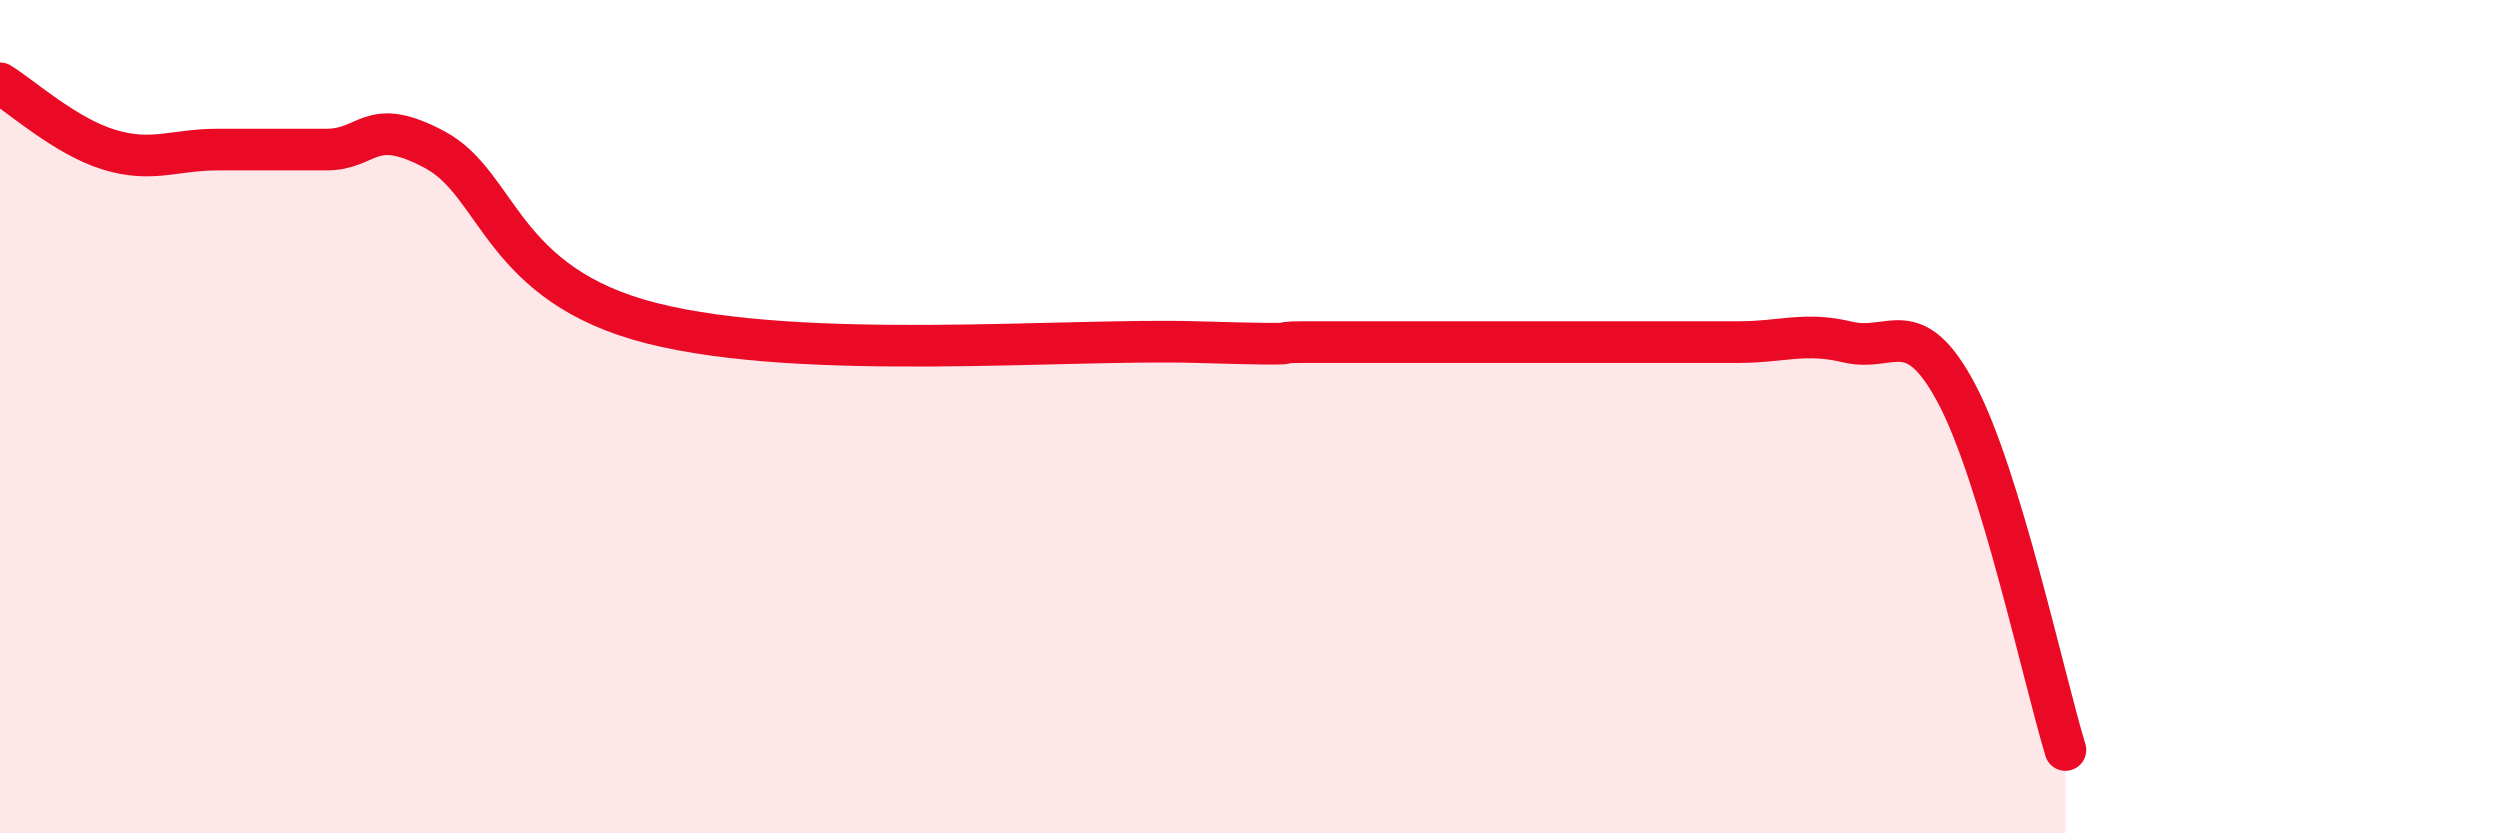
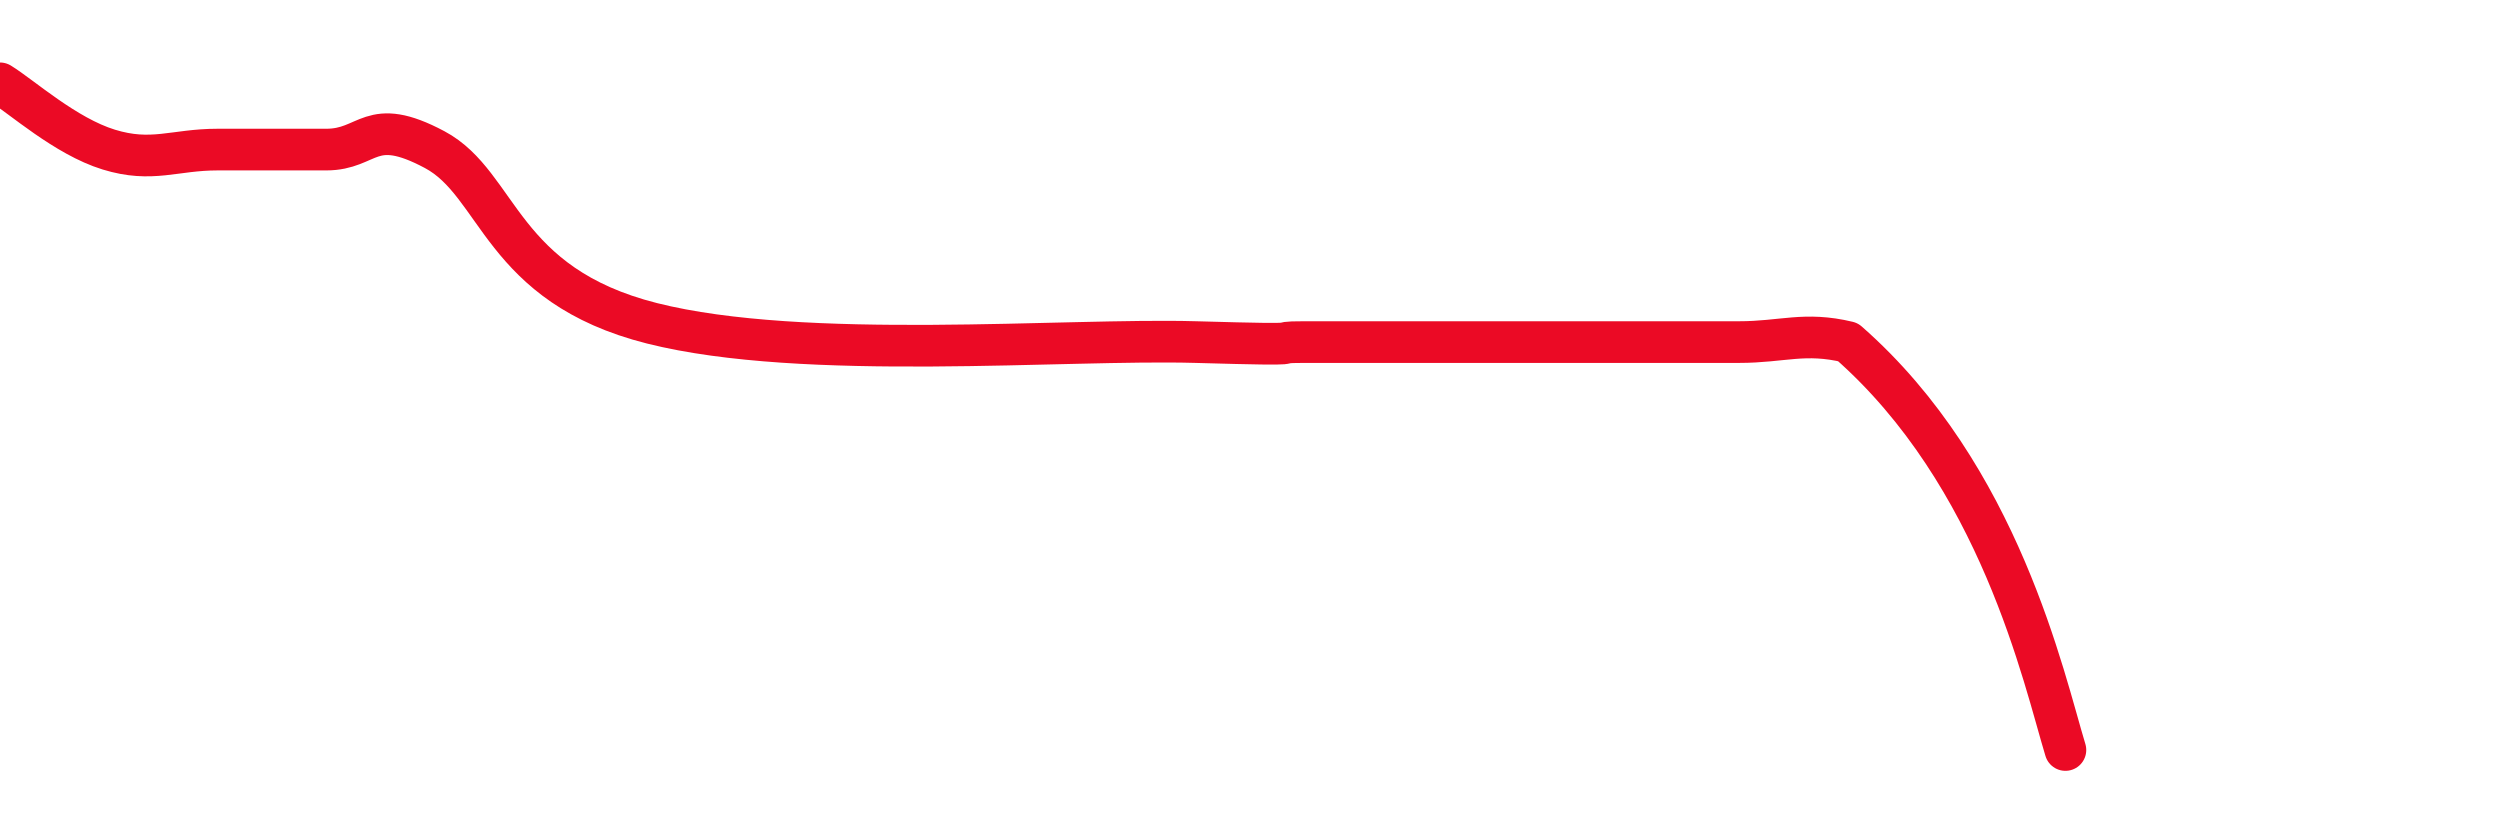
<svg xmlns="http://www.w3.org/2000/svg" width="60" height="20" viewBox="0 0 60 20">
-   <path d="M 0,2 C 0.52,2.32 1.57,3.27 2.61,3.59 C 3.65,3.91 4.18,3.59 5.22,3.59 C 6.26,3.59 6.79,3.59 7.83,3.59 C 8.87,3.59 8.87,2.76 10.43,3.59 C 11.99,4.42 12,6.84 15.65,7.76 C 19.3,8.68 25.57,8.12 28.7,8.21 C 31.83,8.3 30.26,8.21 31.3,8.21 C 32.34,8.21 32.87,8.21 33.91,8.21 C 34.95,8.21 35.48,8.21 36.52,8.21 C 37.56,8.21 38.09,8.21 39.13,8.21 C 40.17,8.21 40.7,8.21 41.74,8.21 C 42.78,8.21 43.31,7.96 44.35,8.21 C 45.39,8.46 45.92,7.49 46.96,9.45 C 48,11.41 49.05,16.29 49.57,18L49.57 20L0 20Z" fill="#EB0A25" opacity="0.1" stroke-linecap="round" stroke-linejoin="round" />
-   <path d="M 0,2 C 0.52,2.32 1.57,3.27 2.61,3.59 C 3.65,3.91 4.18,3.59 5.22,3.59 C 6.26,3.59 6.79,3.59 7.83,3.59 C 8.87,3.59 8.87,2.76 10.43,3.59 C 11.99,4.42 12,6.84 15.65,7.76 C 19.3,8.68 25.57,8.12 28.7,8.21 C 31.83,8.3 30.26,8.21 31.3,8.21 C 32.34,8.21 32.87,8.21 33.91,8.21 C 34.95,8.21 35.48,8.21 36.52,8.21 C 37.56,8.21 38.09,8.21 39.13,8.21 C 40.17,8.21 40.7,8.21 41.74,8.21 C 42.78,8.21 43.31,7.96 44.35,8.21 C 45.39,8.46 45.92,7.49 46.96,9.45 C 48,11.41 49.05,16.29 49.57,18" stroke="#EB0A25" stroke-width="1" fill="none" stroke-linecap="round" stroke-linejoin="round" />
+   <path d="M 0,2 C 0.52,2.32 1.57,3.27 2.61,3.59 C 3.65,3.91 4.18,3.59 5.22,3.59 C 6.26,3.59 6.79,3.59 7.83,3.59 C 8.87,3.59 8.87,2.76 10.43,3.59 C 11.99,4.42 12,6.84 15.65,7.76 C 19.3,8.68 25.57,8.12 28.7,8.21 C 31.83,8.3 30.26,8.21 31.3,8.21 C 32.34,8.21 32.87,8.21 33.91,8.21 C 34.95,8.21 35.48,8.21 36.52,8.21 C 37.56,8.21 38.09,8.21 39.13,8.21 C 40.17,8.21 40.7,8.21 41.74,8.21 C 42.78,8.21 43.31,7.96 44.35,8.21 C 48,11.41 49.05,16.29 49.57,18" stroke="#EB0A25" stroke-width="1" fill="none" stroke-linecap="round" stroke-linejoin="round" />
</svg>